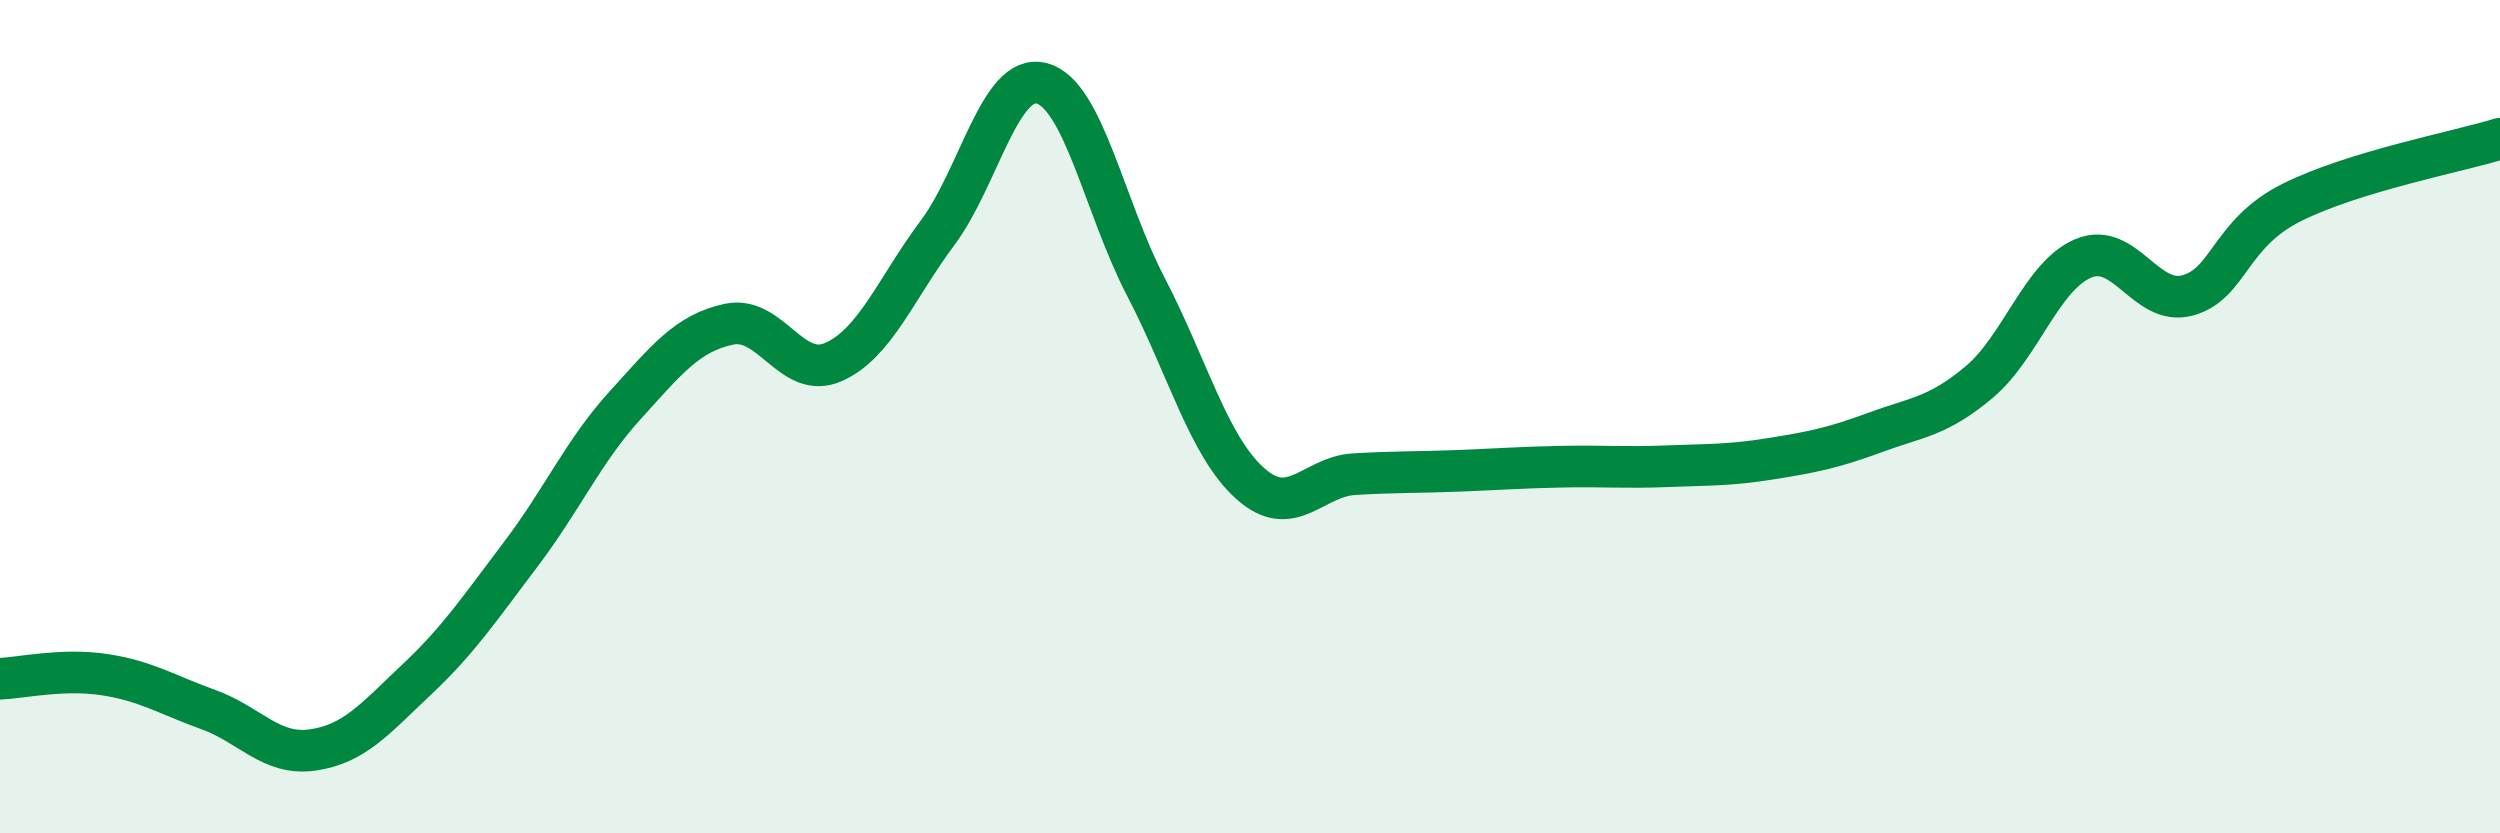
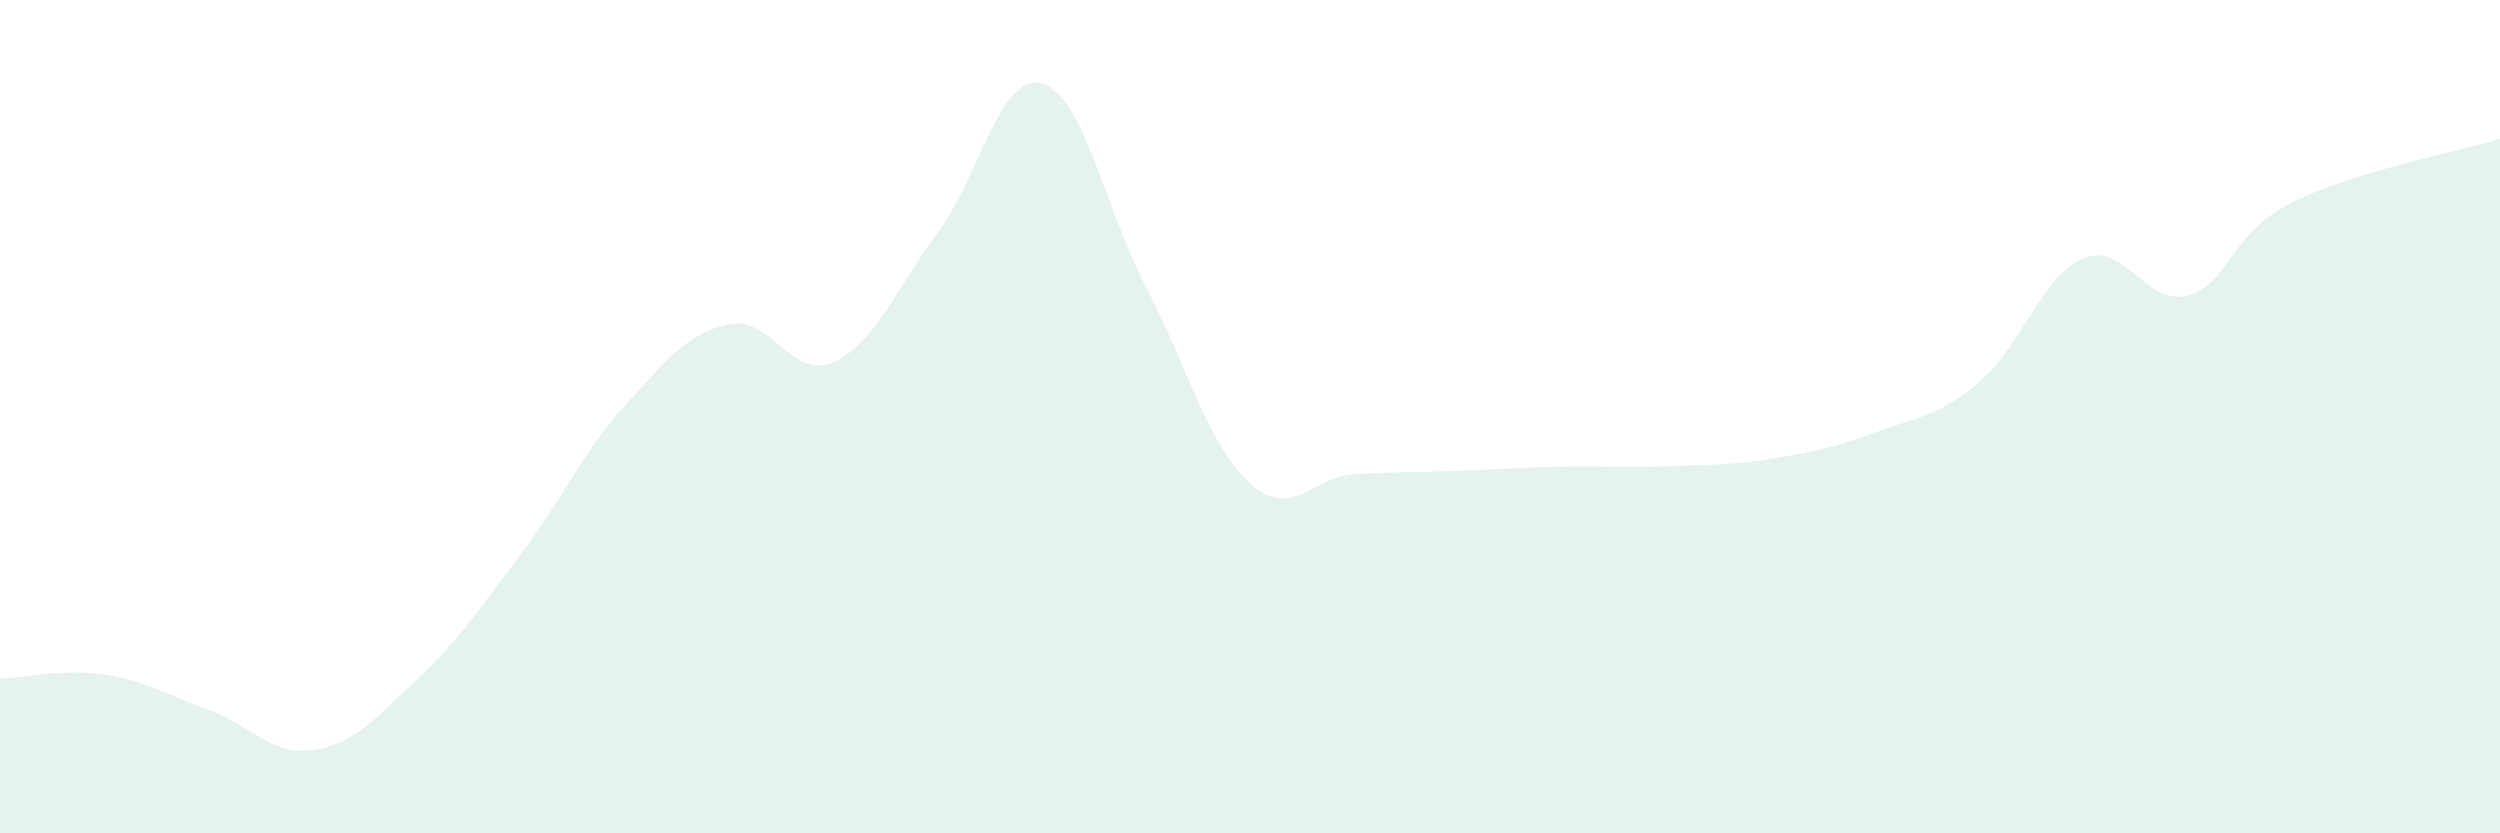
<svg xmlns="http://www.w3.org/2000/svg" width="60" height="20" viewBox="0 0 60 20">
  <path d="M 0,16.29 C 0.5,16.27 1.5,16.04 2.5,16.19 C 3.5,16.34 4,16.67 5,17.03 C 6,17.39 6.5,18.14 7.5,18 C 8.5,17.86 9,17.25 10,16.31 C 11,15.37 11.5,14.62 12.5,13.3 C 13.5,11.98 14,10.83 15,9.73 C 16,8.63 16.5,7.99 17.5,7.78 C 18.5,7.57 19,9.13 20,8.69 C 21,8.25 21.5,6.93 22.5,5.59 C 23.5,4.25 24,1.74 25,2 C 26,2.26 26.5,4.96 27.5,6.88 C 28.5,8.8 29,10.7 30,11.6 C 31,12.5 31.5,11.44 32.5,11.38 C 33.5,11.32 34,11.34 35,11.3 C 36,11.26 36.5,11.22 37.5,11.2 C 38.5,11.18 39,11.23 40,11.19 C 41,11.15 41.5,11.17 42.5,11.01 C 43.5,10.85 44,10.75 45,10.38 C 46,10.01 46.5,10.01 47.5,9.17 C 48.5,8.33 49,6.62 50,6.2 C 51,5.78 51.5,7.36 52.5,7.09 C 53.5,6.82 53.5,5.61 55,4.86 C 56.5,4.11 59,3.64 60,3.33L60 20L0 20Z" fill="#008740" opacity="0.1" stroke-linecap="round" stroke-linejoin="round" />
-   <path d="M 0,16.29 C 0.5,16.27 1.5,16.04 2.5,16.19 C 3.5,16.34 4,16.67 5,17.03 C 6,17.39 6.5,18.14 7.5,18 C 8.5,17.86 9,17.25 10,16.31 C 11,15.37 11.5,14.62 12.5,13.3 C 13.5,11.98 14,10.83 15,9.73 C 16,8.63 16.5,7.99 17.5,7.78 C 18.5,7.57 19,9.13 20,8.69 C 21,8.25 21.5,6.93 22.5,5.59 C 23.5,4.25 24,1.74 25,2 C 26,2.26 26.5,4.96 27.5,6.88 C 28.5,8.8 29,10.7 30,11.6 C 31,12.5 31.5,11.44 32.5,11.38 C 33.5,11.32 34,11.34 35,11.3 C 36,11.26 36.5,11.22 37.5,11.2 C 38.5,11.18 39,11.23 40,11.19 C 41,11.15 41.5,11.17 42.5,11.01 C 43.5,10.85 44,10.75 45,10.38 C 46,10.01 46.5,10.01 47.5,9.17 C 48.5,8.33 49,6.62 50,6.2 C 51,5.78 51.5,7.36 52.5,7.09 C 53.5,6.82 53.5,5.61 55,4.86 C 56.5,4.11 59,3.64 60,3.33" stroke="#008740" stroke-width="1" fill="none" stroke-linecap="round" stroke-linejoin="round" />
</svg>